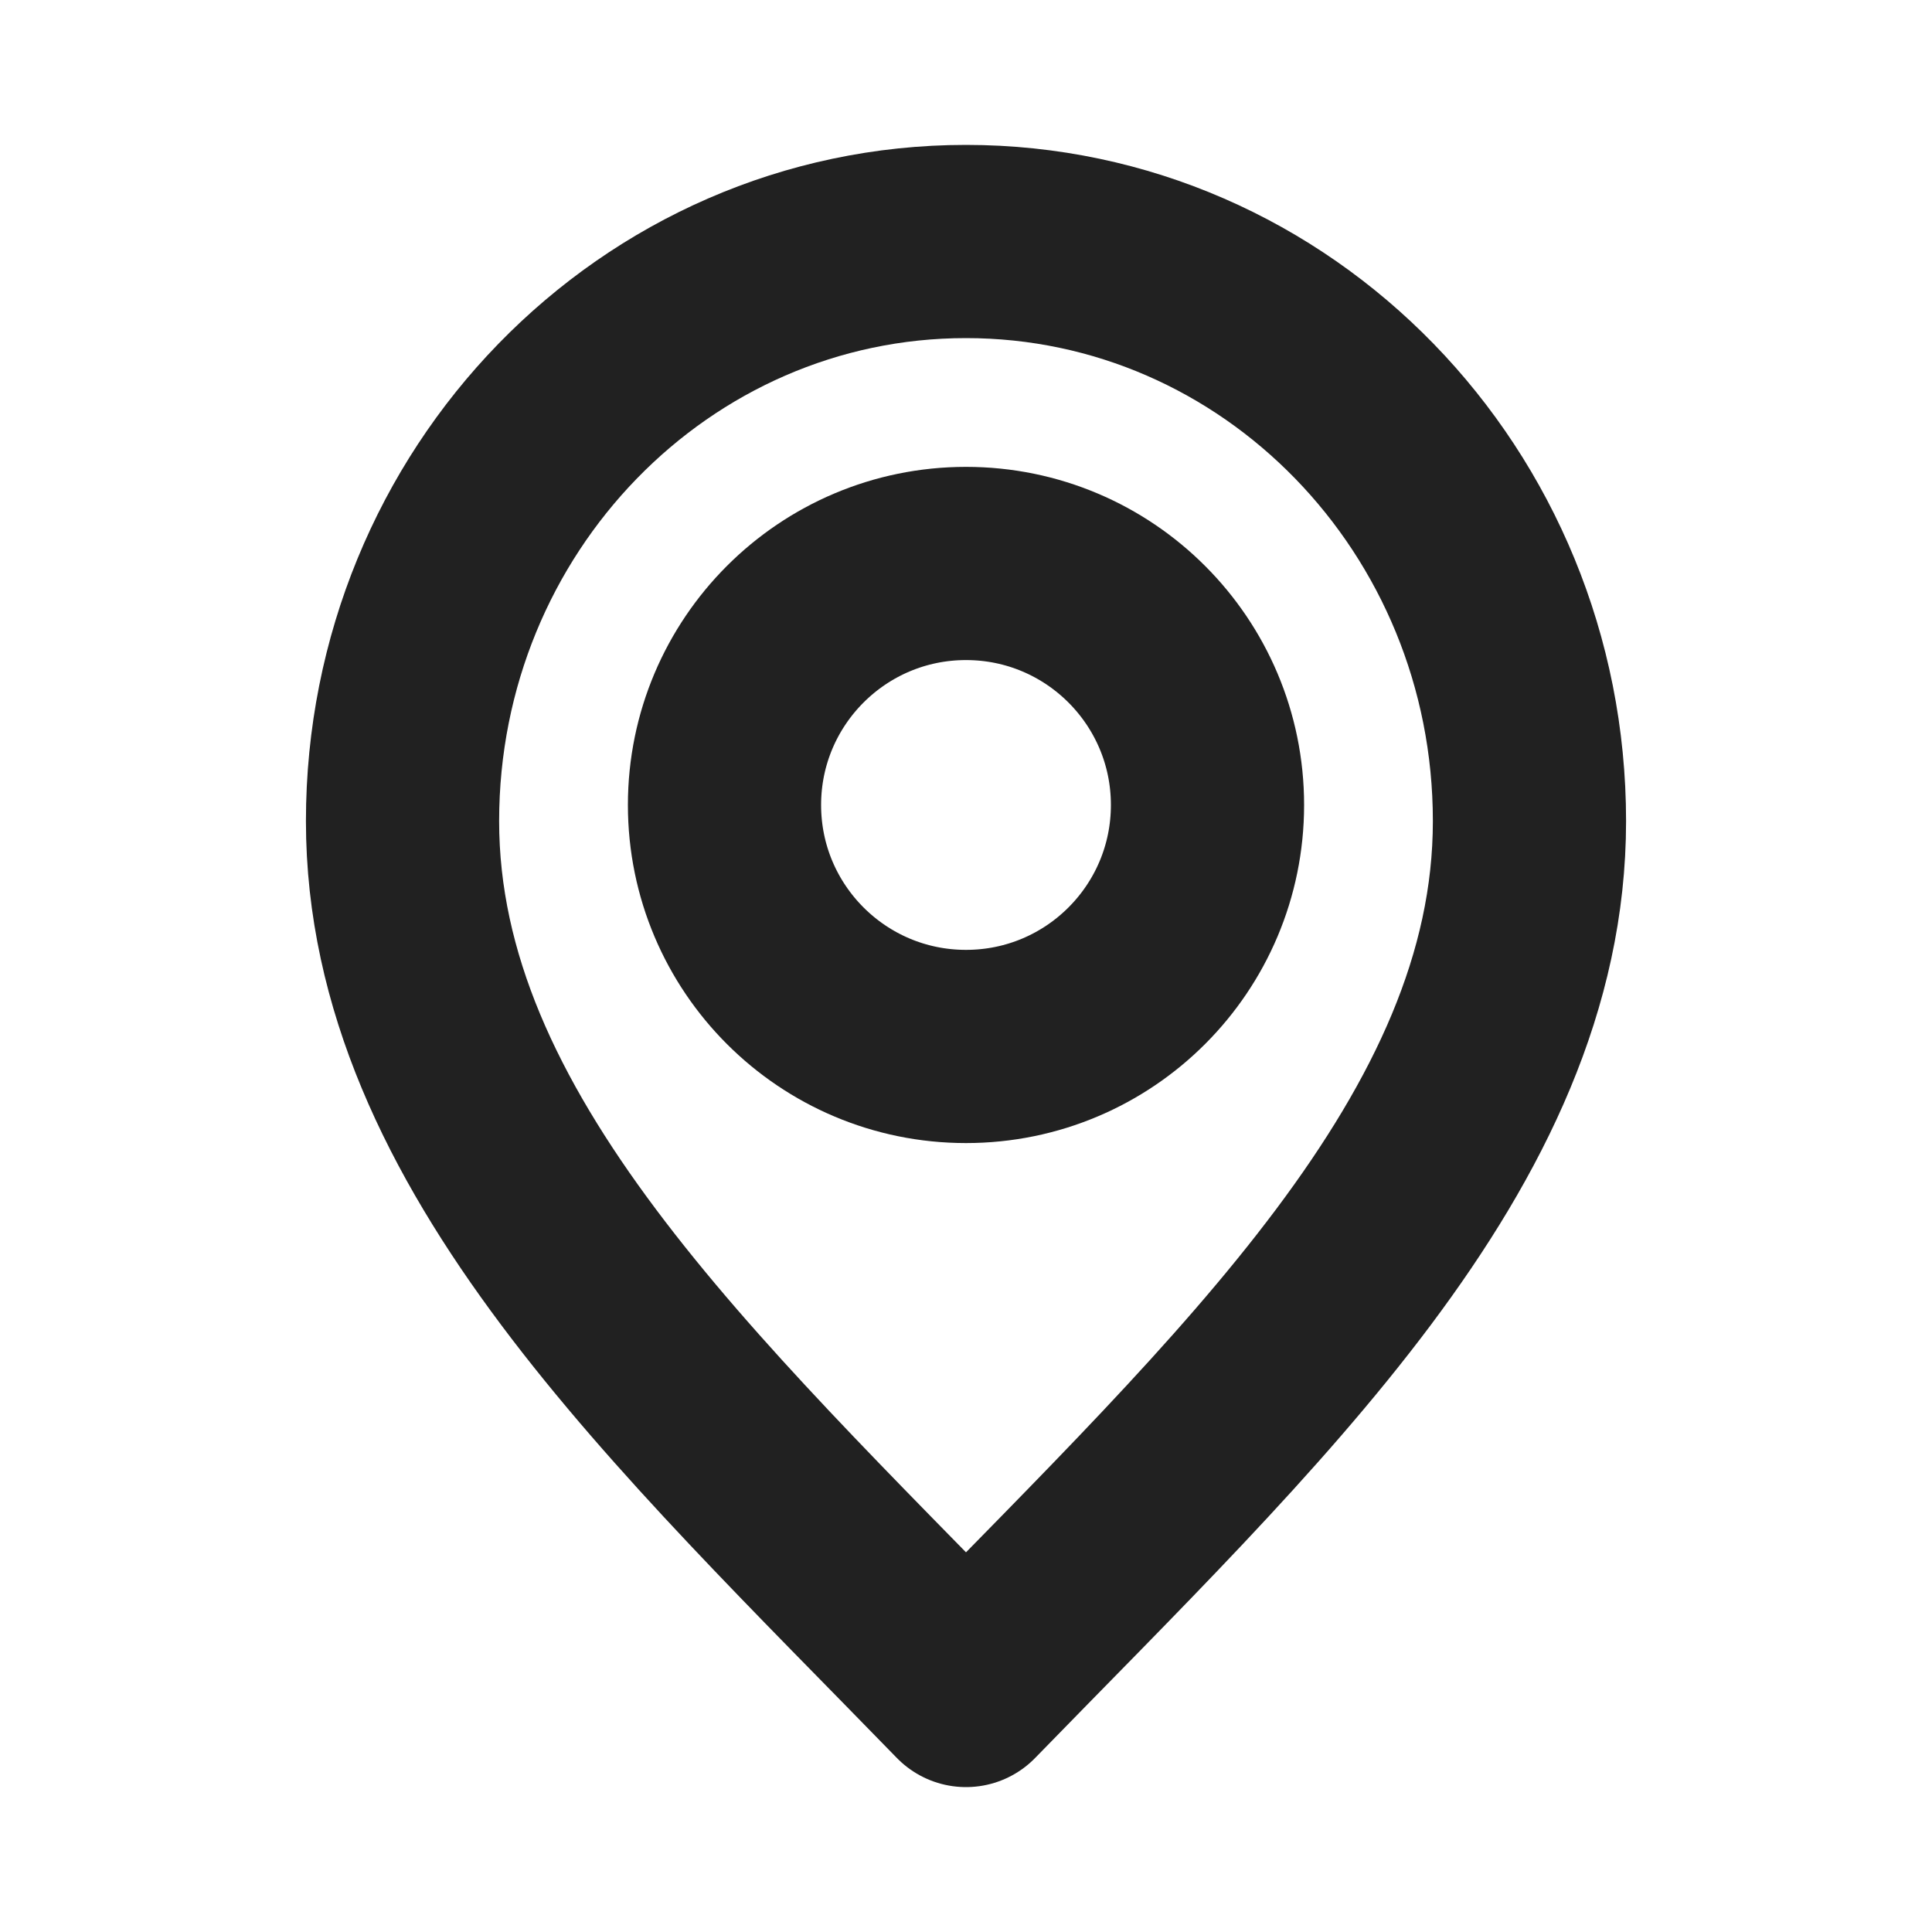
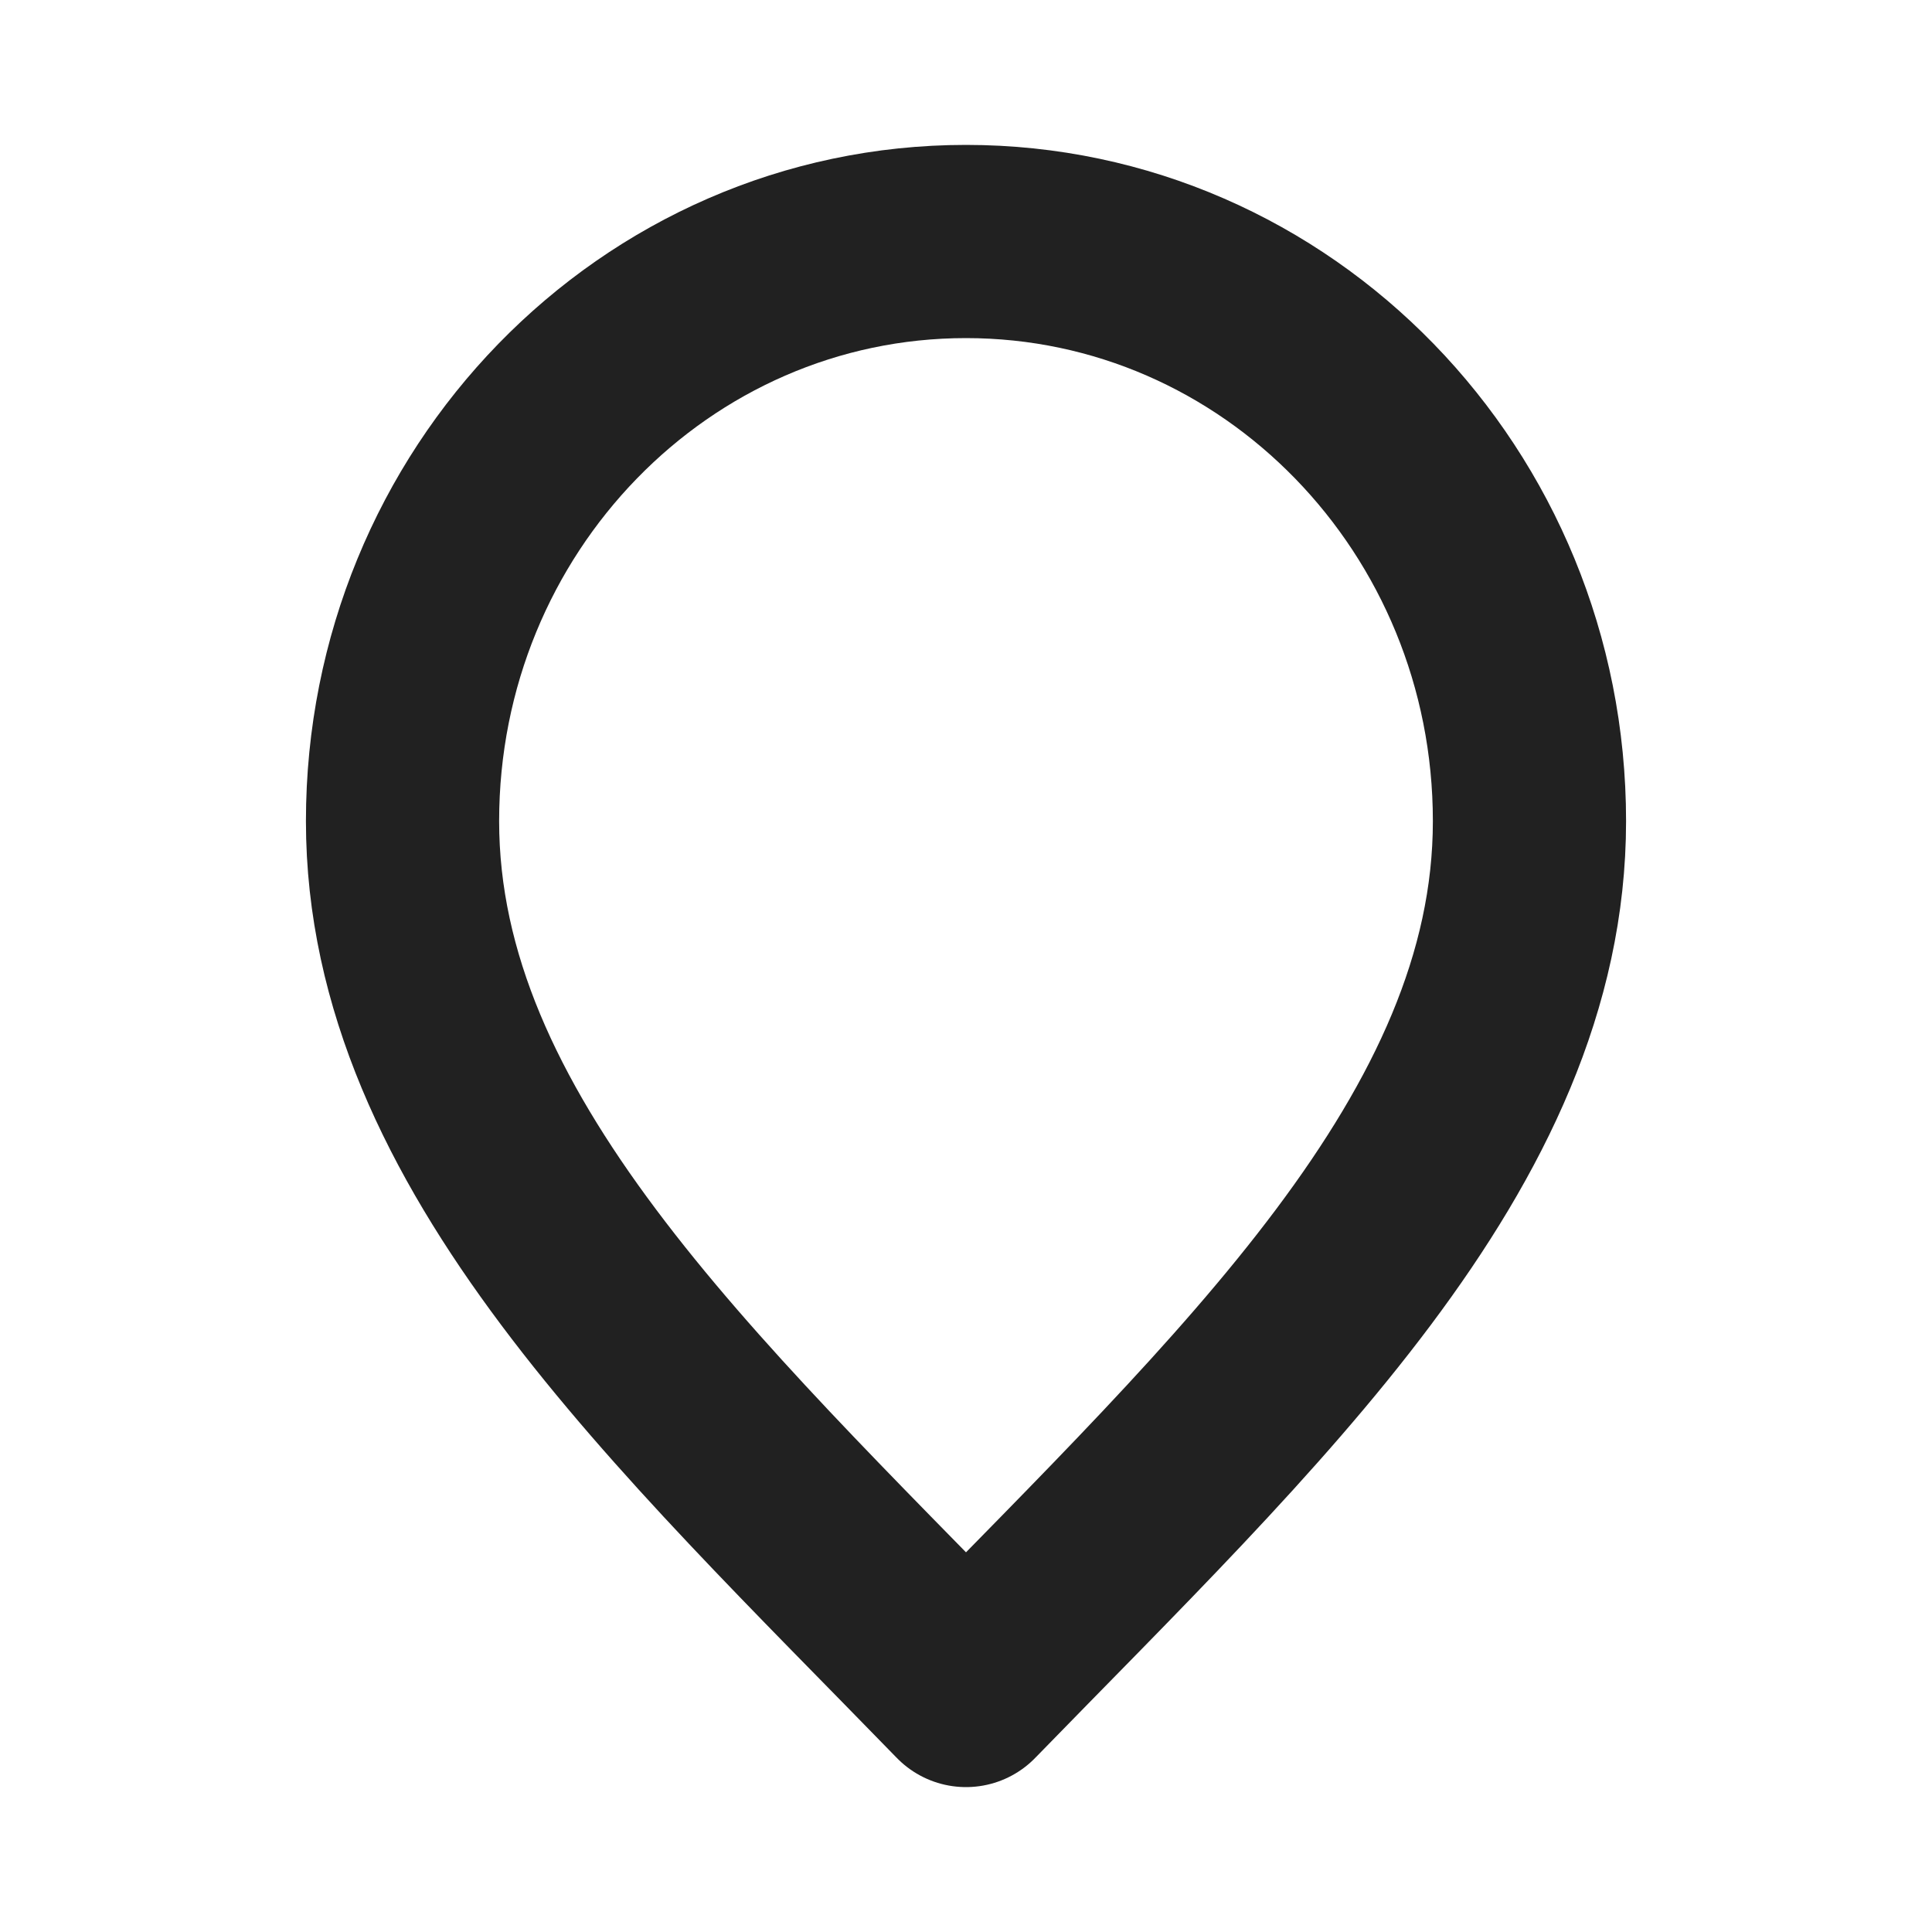
<svg xmlns="http://www.w3.org/2000/svg" width="20" height="20" viewBox="0 0 20 20" fill="none">
  <path d="M10 17.5C12.917 14.5 15.833 11.814 15.833 8.5C15.833 5.186 13.222 2.5 10 2.5C6.778 2.5 4.167 5.186 4.167 8.5C4.167 11.814 7.083 14.5 10 17.5Z" stroke="#212121" stroke-width="2" stroke-linecap="round" stroke-linejoin="round" />
-   <path d="M10 10.833C11.381 10.833 12.5 9.714 12.5 8.333C12.5 6.953 11.381 5.833 10 5.833C8.619 5.833 7.5 6.953 7.5 8.333C7.5 9.714 8.619 10.833 10 10.833Z" stroke="#212121" stroke-width="2" stroke-linecap="round" stroke-linejoin="round" />
</svg>